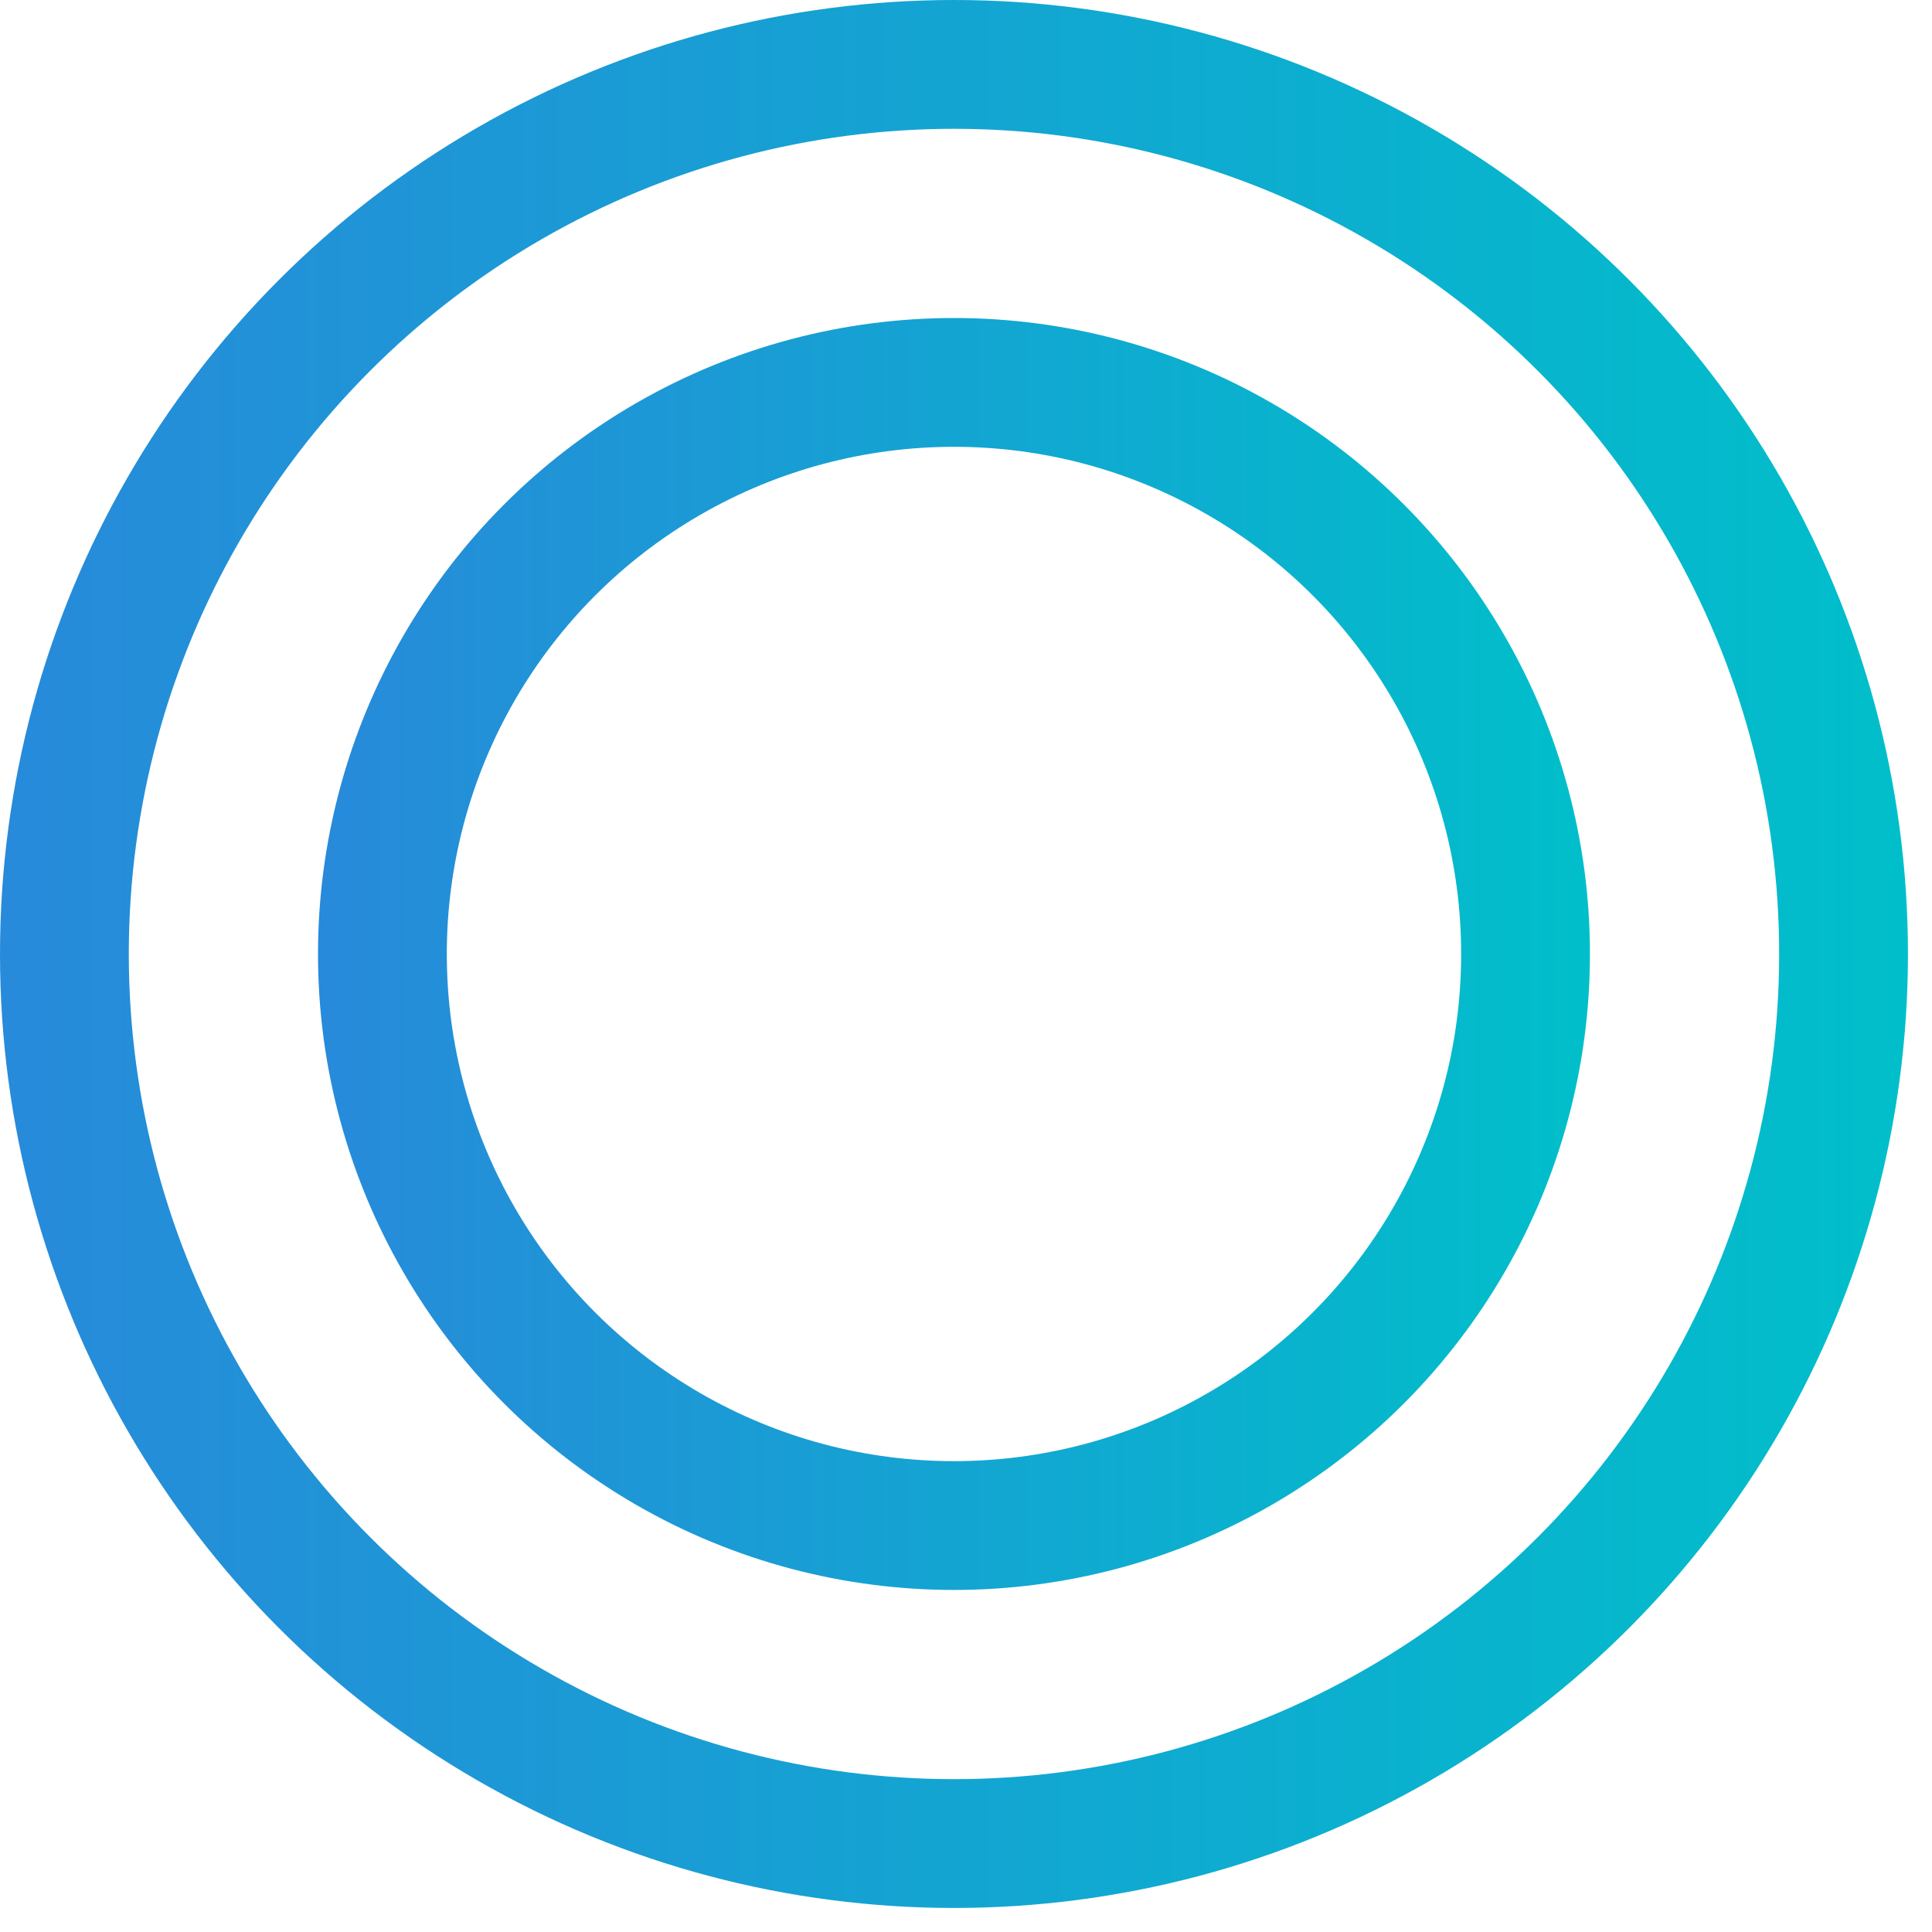
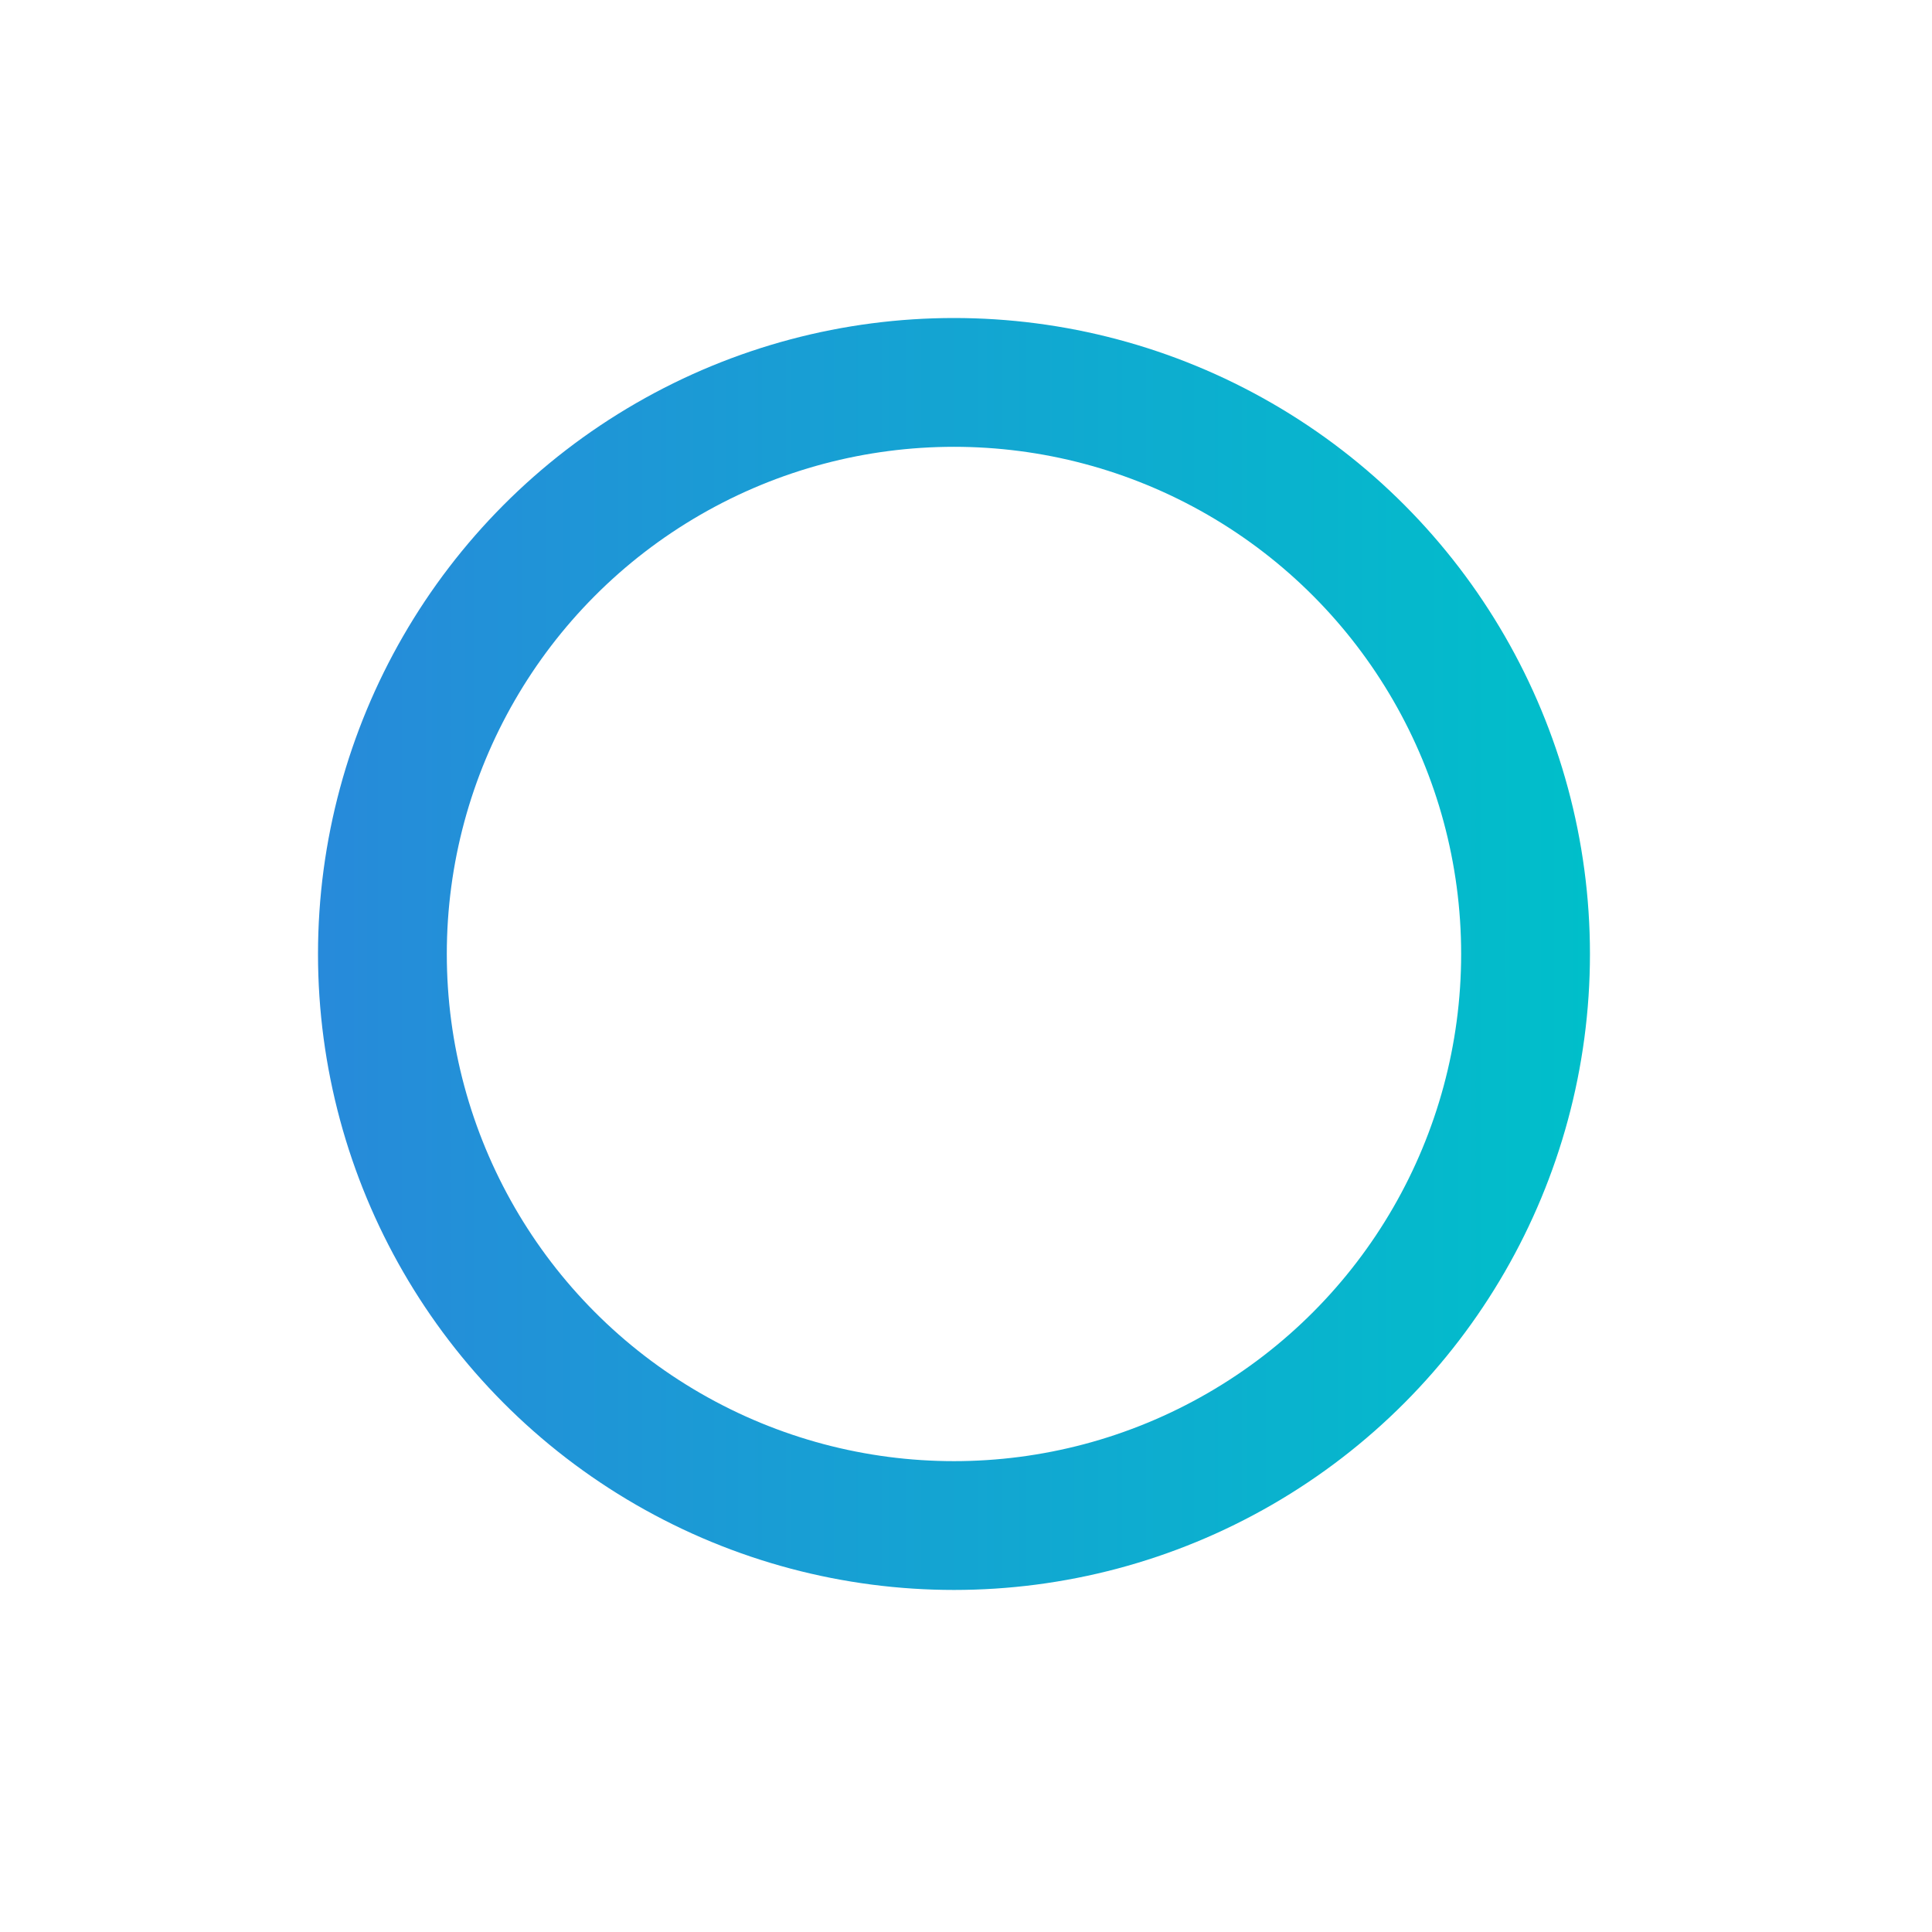
<svg xmlns="http://www.w3.org/2000/svg" width="45" height="45" viewBox="0 0 45 45" fill="none">
-   <circle cx="22.22" cy="22.22" r="20.72" stroke="url(#paint0_linear_685_87)" stroke-width="3" />
  <circle cx="22.22" cy="22.22" r="13.313" stroke="url(#paint1_linear_685_87)" stroke-width="3" />
  <defs>
    <linearGradient id="paint0_linear_685_87" x1="0" y1="22.22" x2="44.44" y2="22.22" gradientUnits="userSpaceOnUse">
      <stop stop-color="#278ADA" />
      <stop offset="1" stop-color="#00BFCA" />
    </linearGradient>
    <linearGradient id="paint1_linear_685_87" x1="7.407" y1="22.22" x2="37.033" y2="22.22" gradientUnits="userSpaceOnUse">
      <stop stop-color="#278ADA" />
      <stop offset="1" stop-color="#00BFCA" />
    </linearGradient>
  </defs>
</svg>